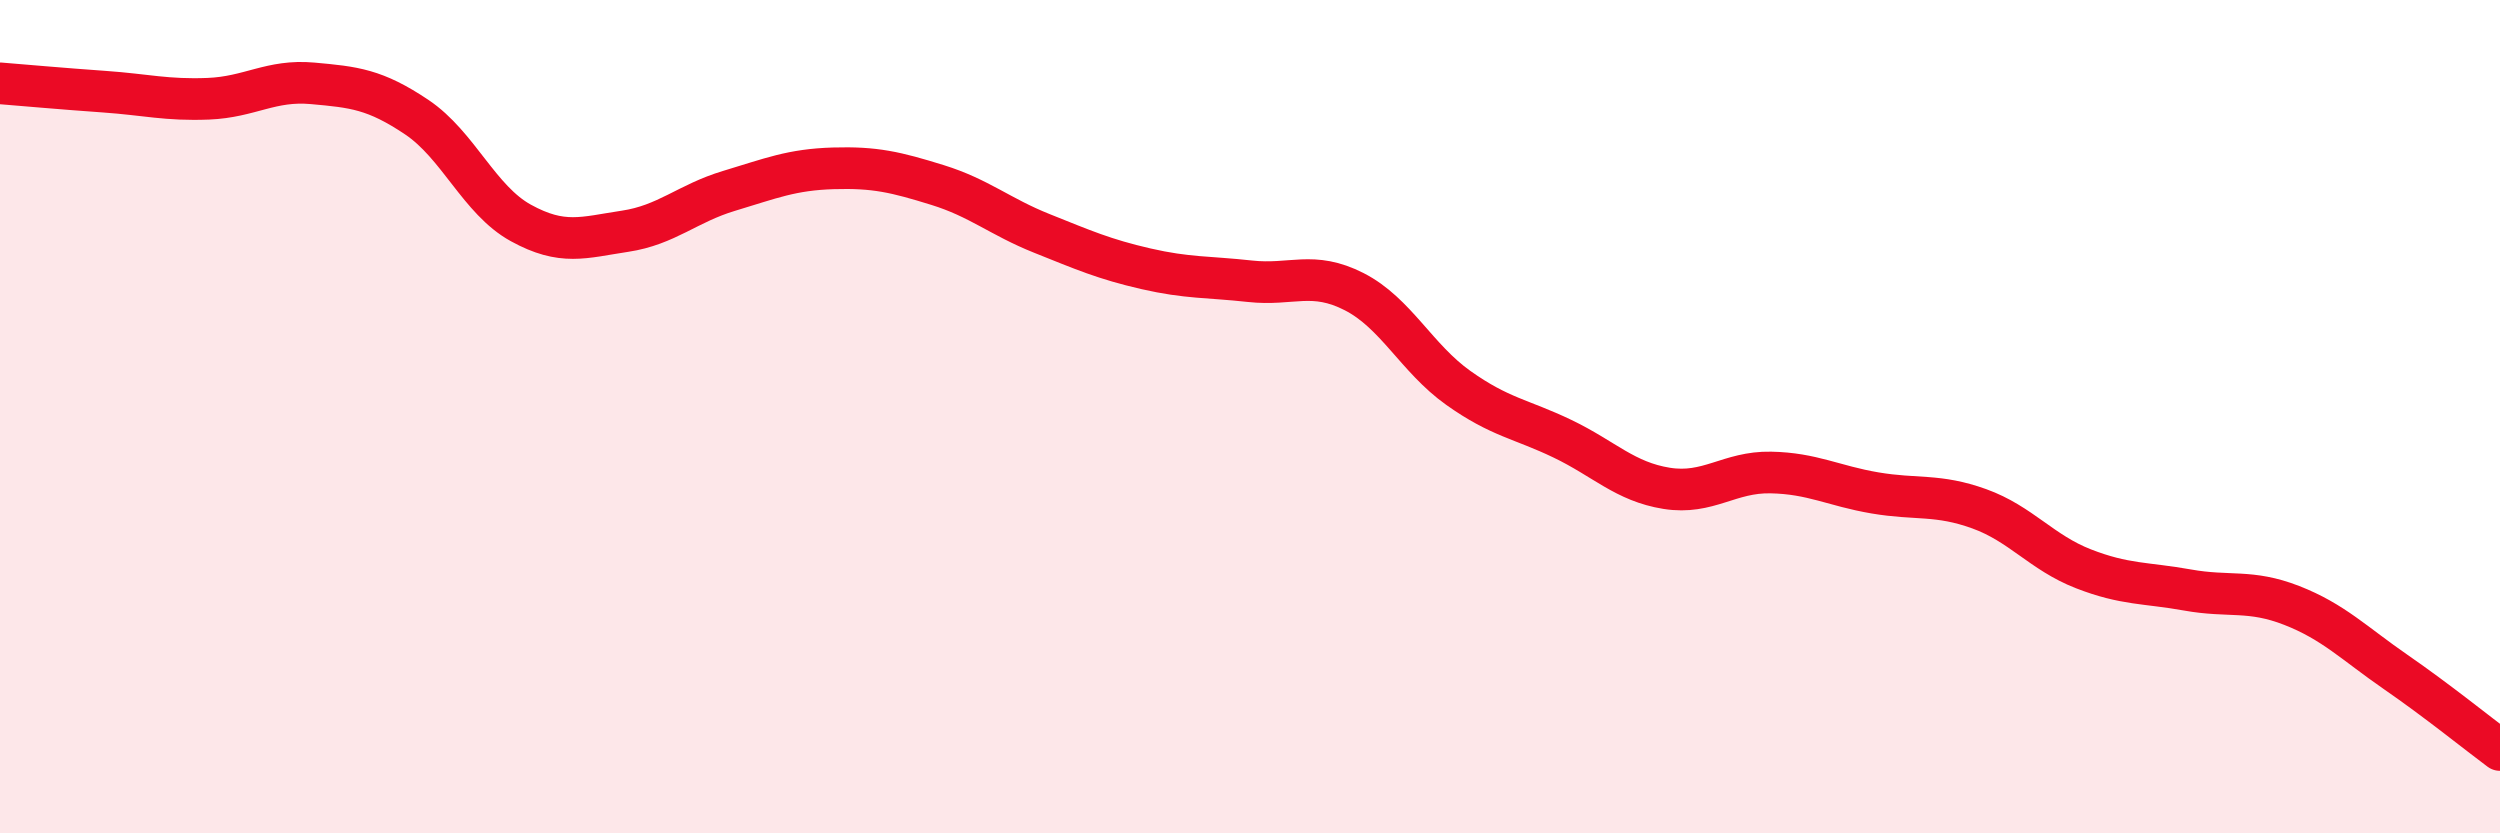
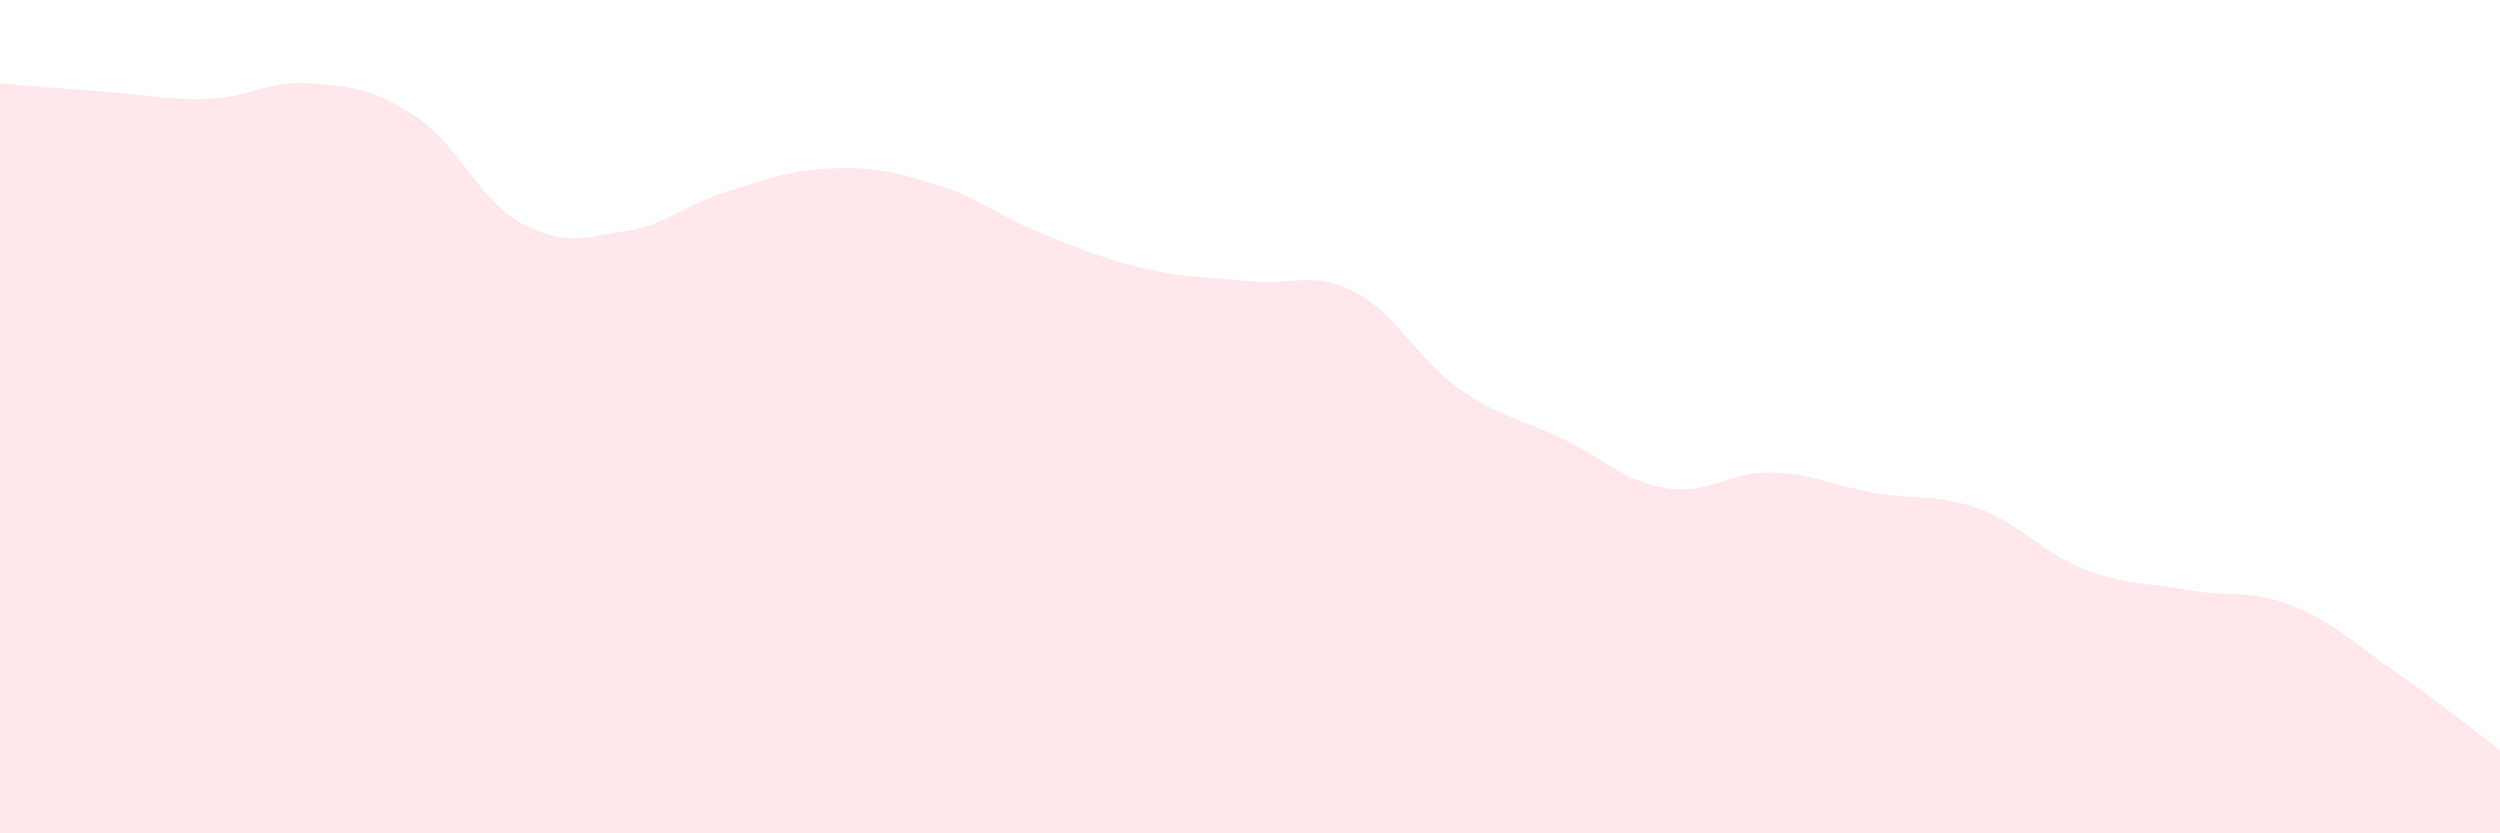
<svg xmlns="http://www.w3.org/2000/svg" width="60" height="20" viewBox="0 0 60 20">
  <path d="M 0,2 C 0.5,2.04 1.5,2.13 2.5,2.2 C 3.5,2.27 4,2.41 5,2.37 C 6,2.33 6.5,1.91 7.5,2 C 8.5,2.09 9,2.14 10,2.81 C 11,3.48 11.5,4.8 12.5,5.35 C 13.5,5.9 14,5.7 15,5.55 C 16,5.4 16.5,4.88 17.5,4.58 C 18.5,4.28 19,4.07 20,4.04 C 21,4.01 21.5,4.13 22.5,4.44 C 23.5,4.75 24,5.2 25,5.6 C 26,6 26.5,6.22 27.5,6.45 C 28.5,6.68 29,6.64 30,6.75 C 31,6.86 31.5,6.49 32.5,7 C 33.5,7.51 34,8.6 35,9.31 C 36,10.02 36.5,10.05 37.5,10.53 C 38.5,11.01 39,11.56 40,11.72 C 41,11.88 41.5,11.32 42.5,11.34 C 43.5,11.36 44,11.66 45,11.83 C 46,12 46.5,11.85 47.5,12.21 C 48.5,12.57 49,13.26 50,13.65 C 51,14.04 51.5,13.98 52.5,14.16 C 53.5,14.34 54,14.14 55,14.53 C 56,14.92 56.5,15.44 57.5,16.13 C 58.5,16.82 59.5,17.63 60,18L60 20L0 20Z" fill="#EB0A25" opacity="0.1" stroke-linecap="round" stroke-linejoin="round" />
-   <path d="M 0,2 C 0.5,2.04 1.5,2.13 2.5,2.2 C 3.5,2.27 4,2.41 5,2.37 C 6,2.33 6.5,1.91 7.5,2 C 8.5,2.09 9,2.14 10,2.81 C 11,3.48 11.5,4.8 12.5,5.35 C 13.5,5.9 14,5.7 15,5.55 C 16,5.4 16.5,4.88 17.5,4.58 C 18.5,4.28 19,4.07 20,4.04 C 21,4.01 21.5,4.13 22.5,4.44 C 23.5,4.75 24,5.2 25,5.6 C 26,6 26.5,6.22 27.5,6.45 C 28.5,6.68 29,6.64 30,6.75 C 31,6.86 31.5,6.49 32.5,7 C 33.5,7.51 34,8.6 35,9.31 C 36,10.02 36.5,10.05 37.5,10.53 C 38.5,11.01 39,11.56 40,11.72 C 41,11.88 41.5,11.32 42.5,11.34 C 43.5,11.36 44,11.66 45,11.83 C 46,12 46.5,11.85 47.5,12.21 C 48.5,12.57 49,13.26 50,13.65 C 51,14.04 51.5,13.98 52.5,14.16 C 53.5,14.34 54,14.14 55,14.53 C 56,14.92 56.5,15.44 57.5,16.13 C 58.5,16.82 59.5,17.63 60,18" stroke="#EB0A25" stroke-width="1" fill="none" stroke-linecap="round" stroke-linejoin="round" />
</svg>